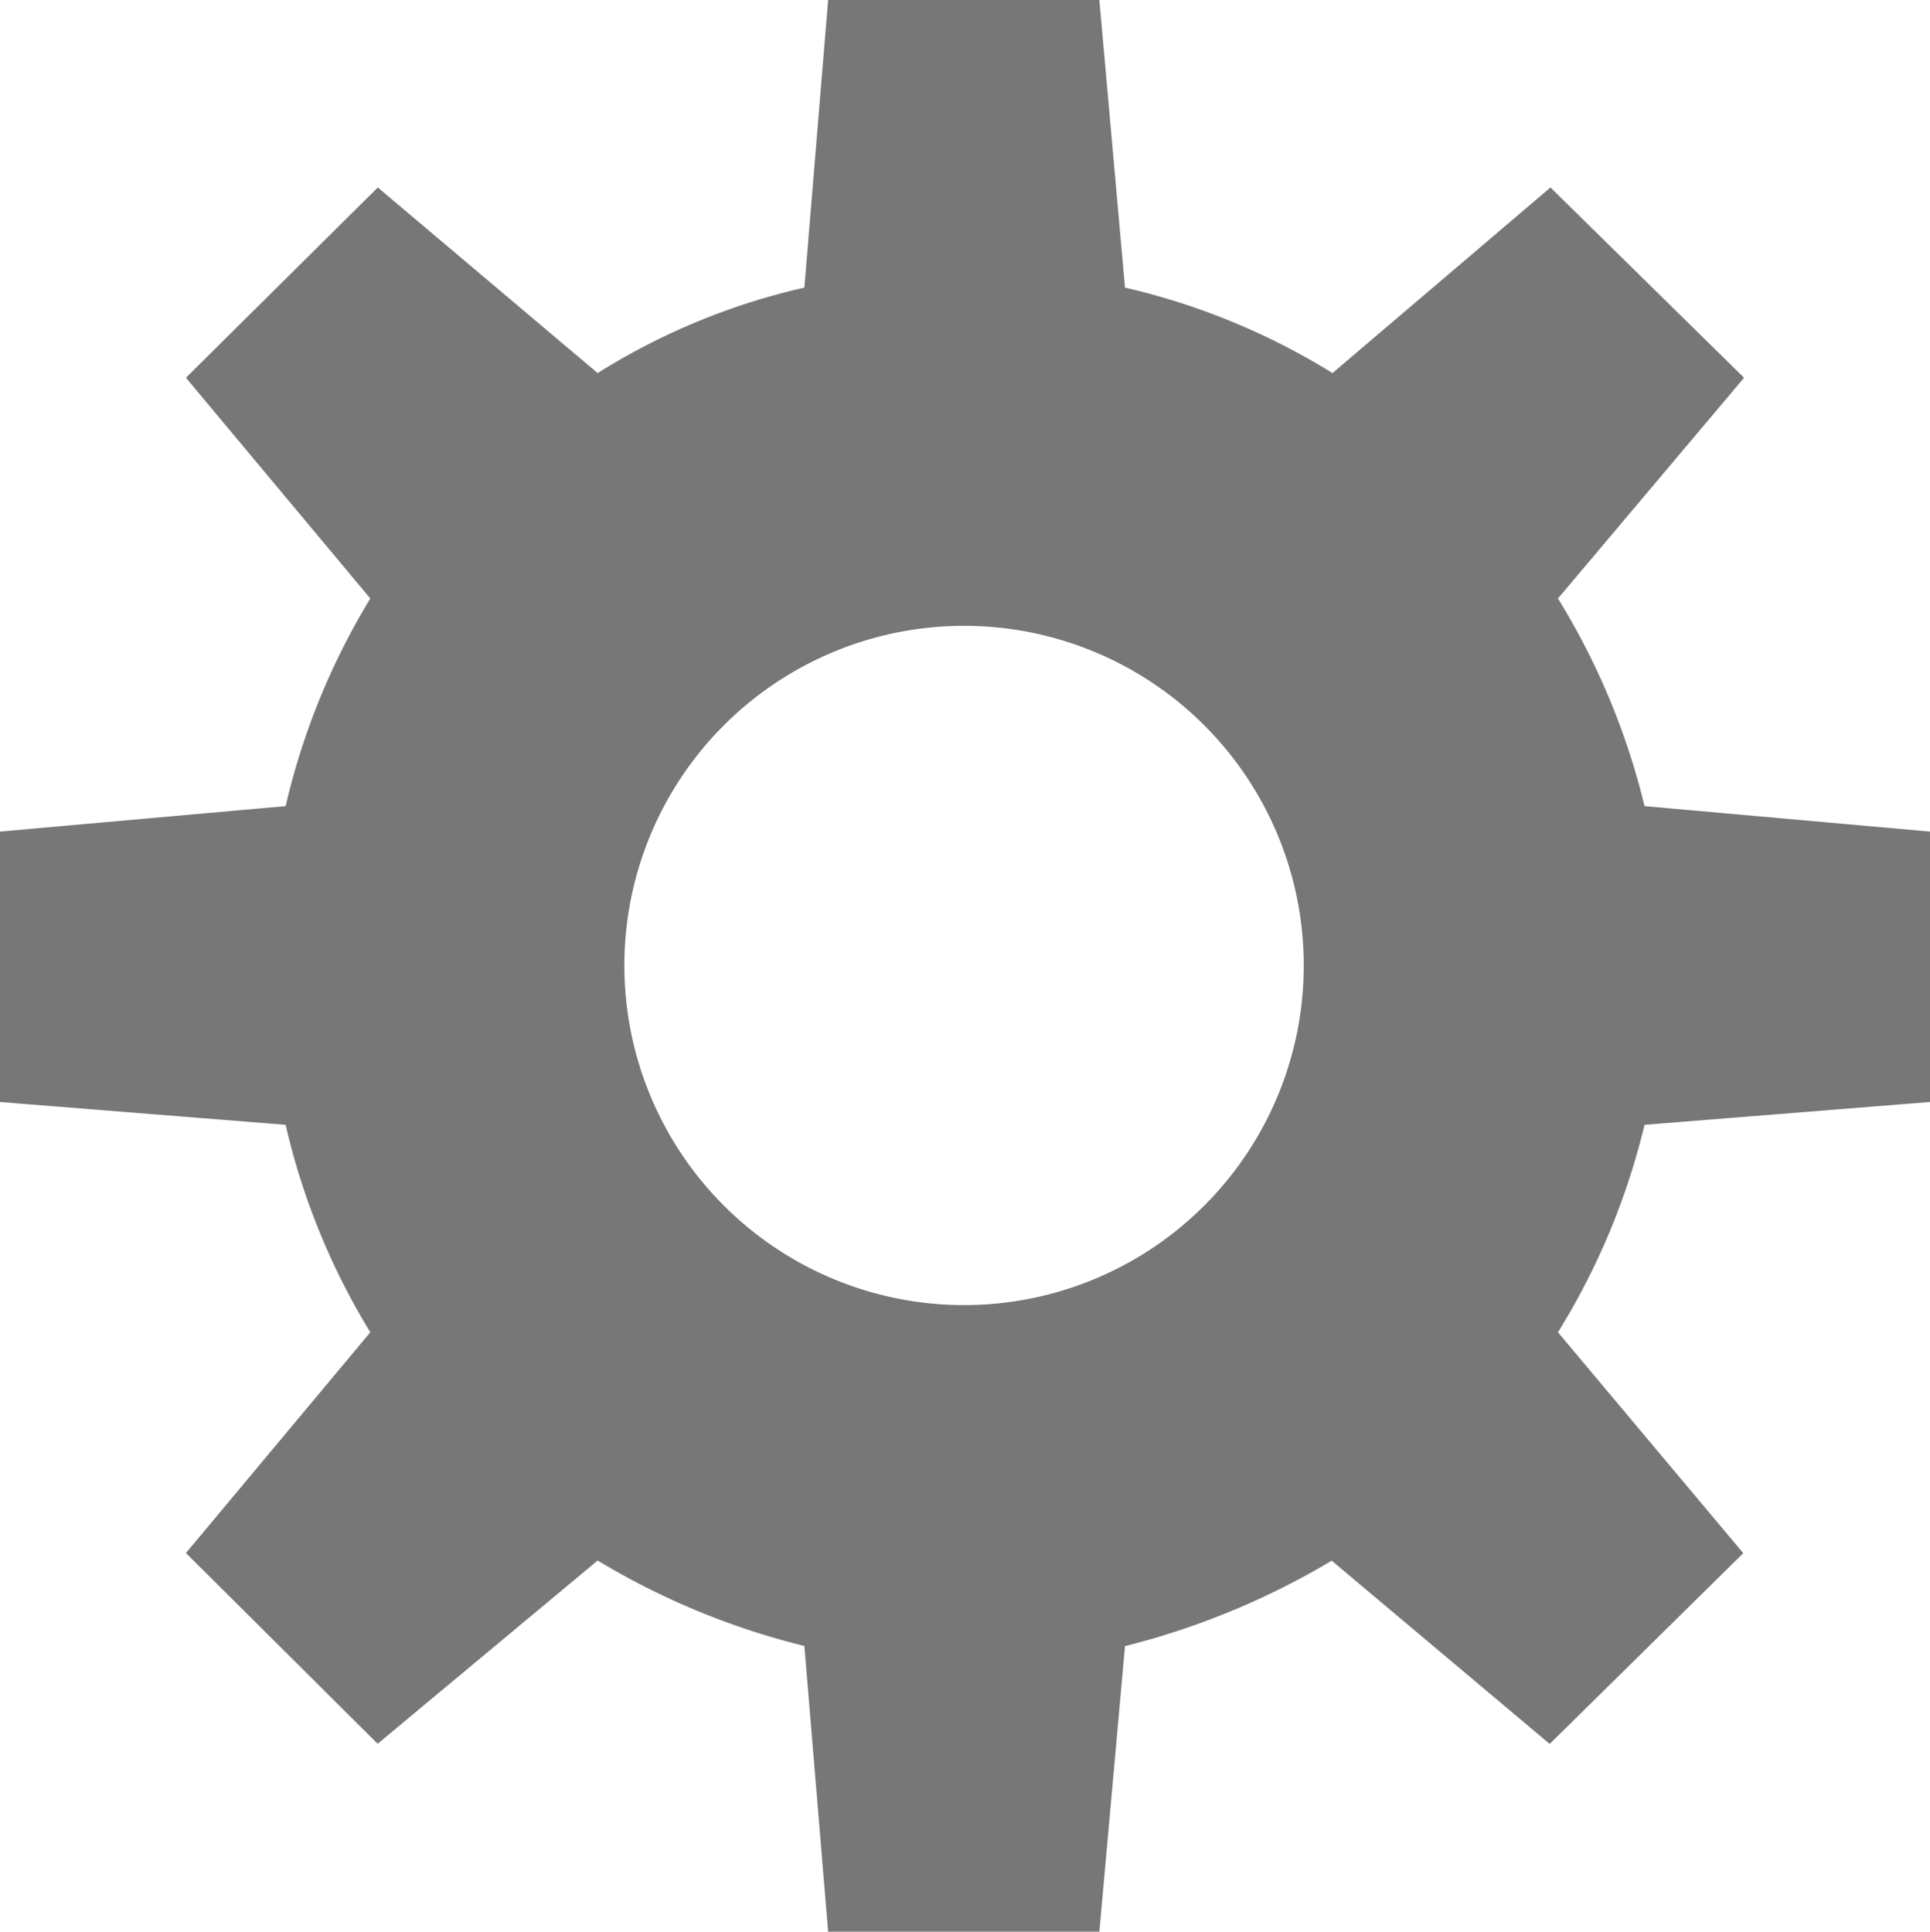
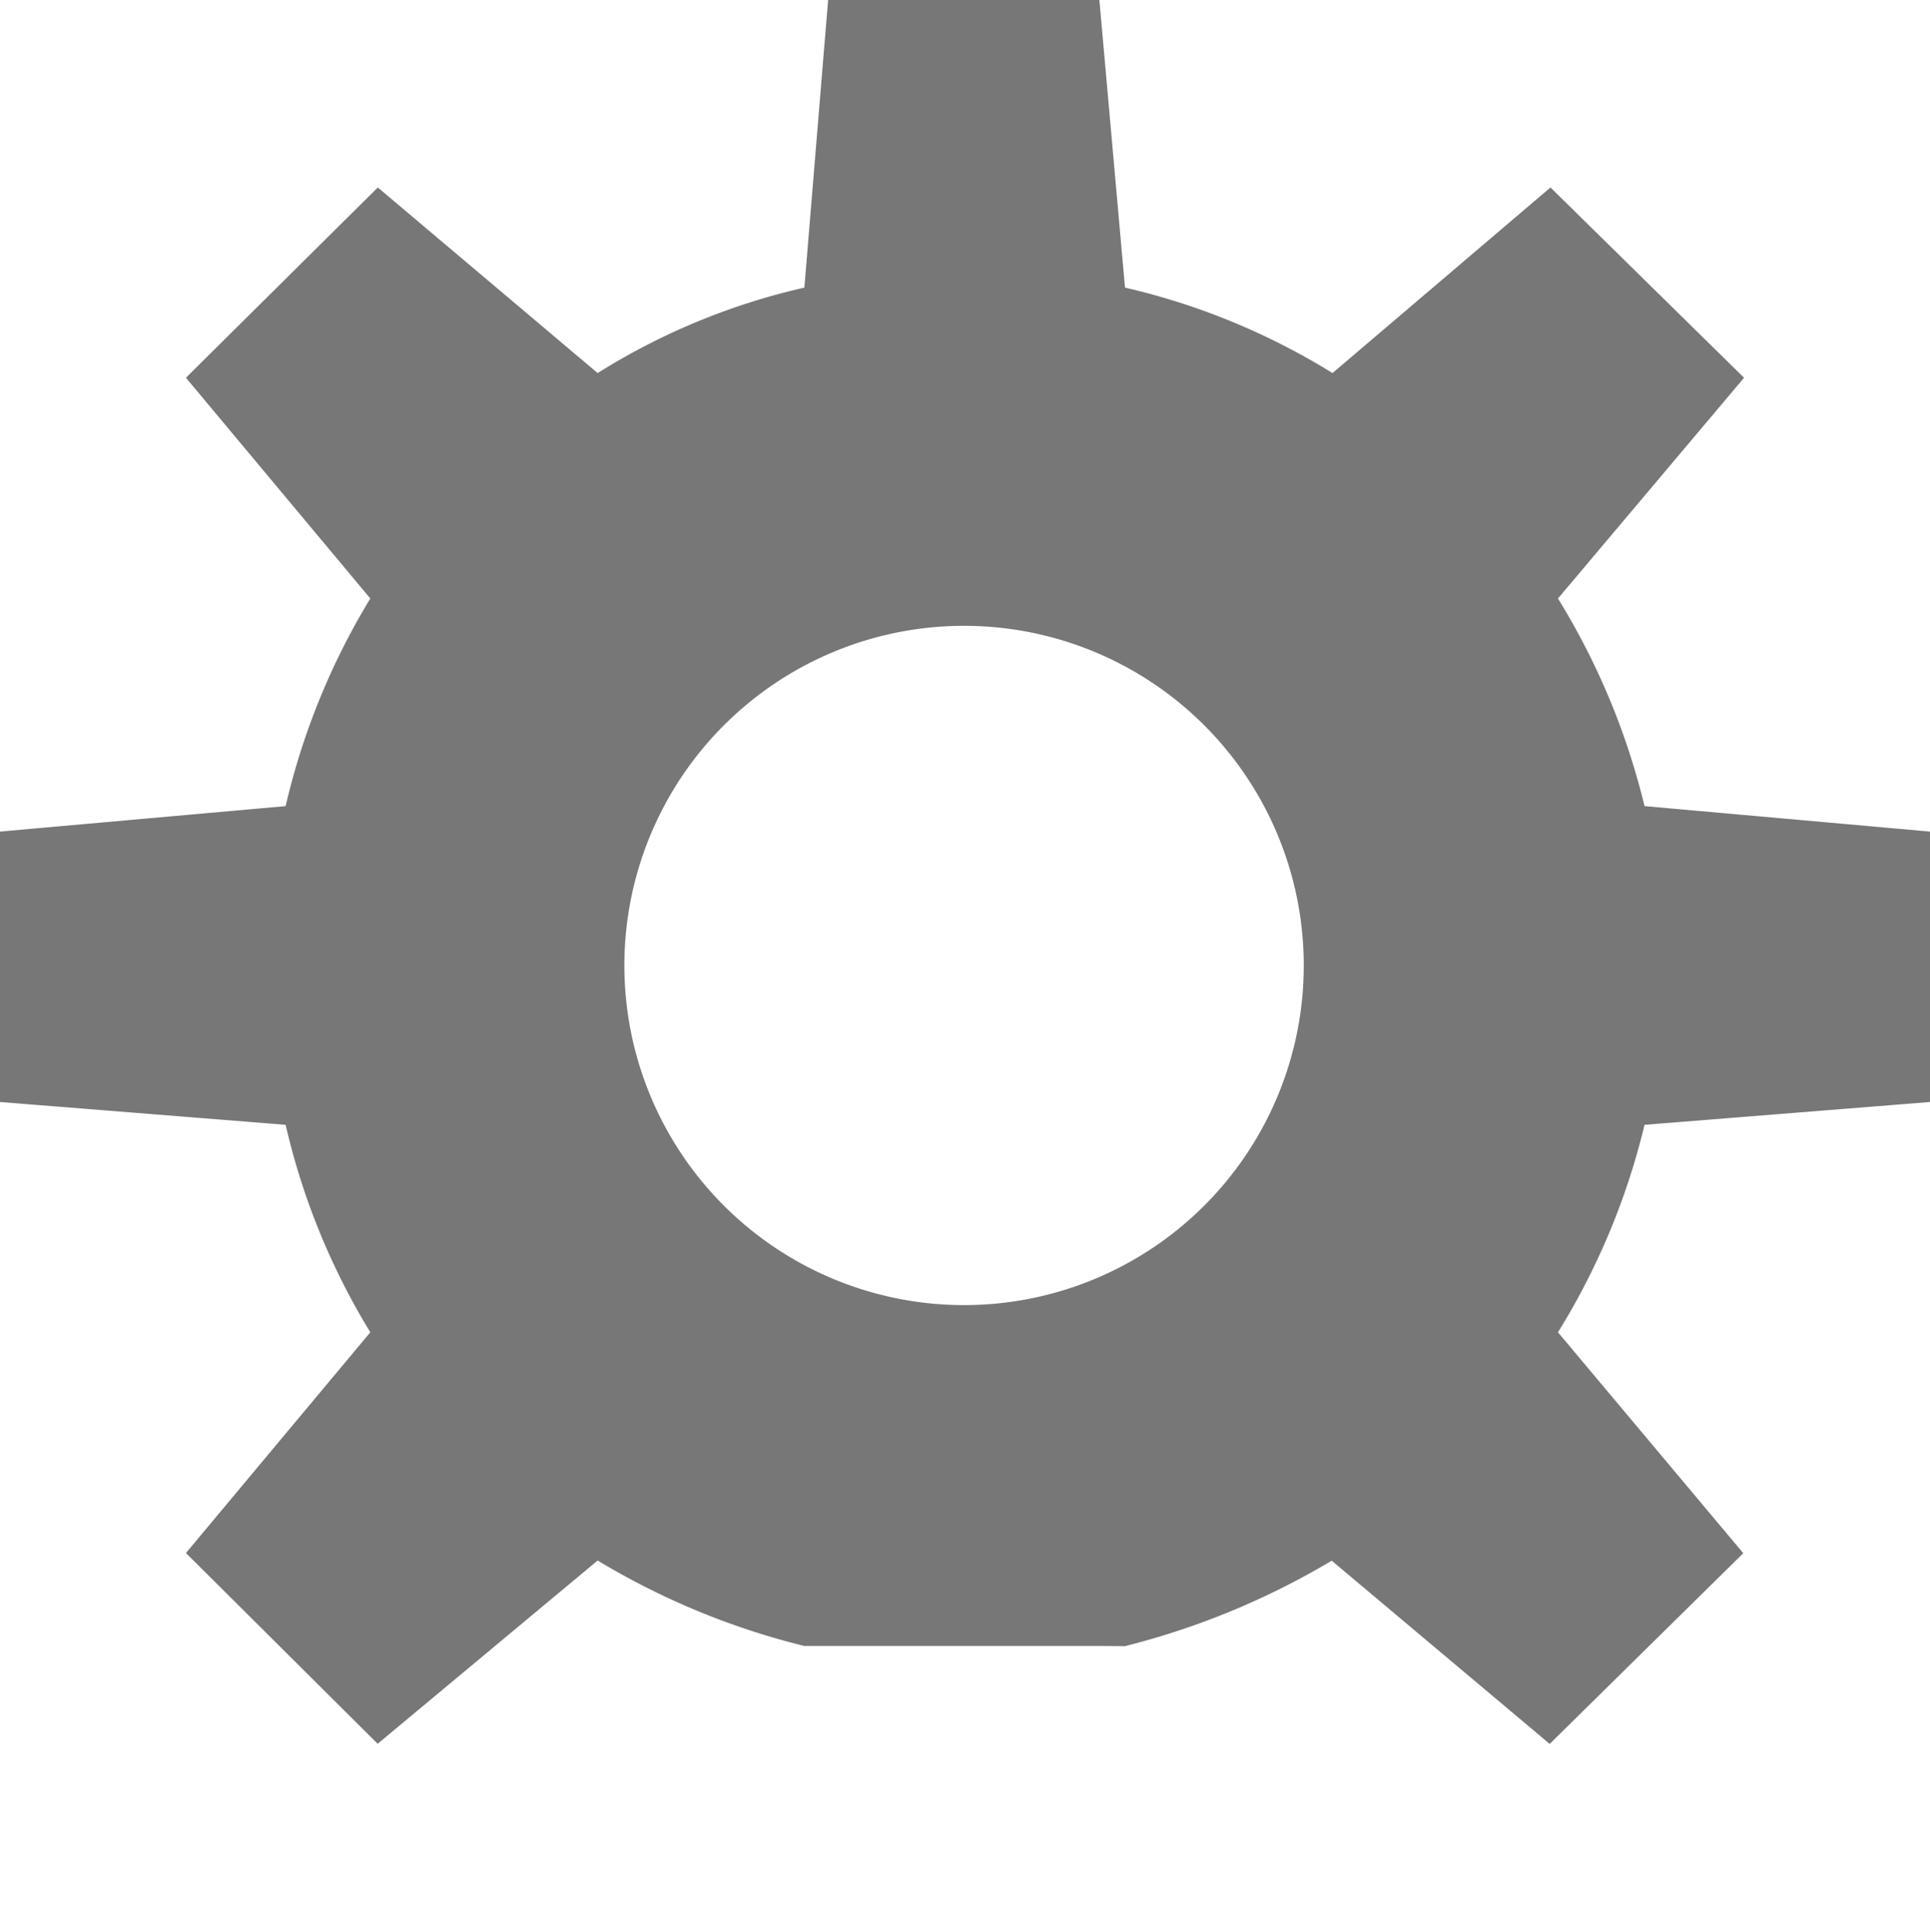
<svg xmlns="http://www.w3.org/2000/svg" viewBox="0 0 123.52 123.65">
  <defs>
    <style>.cls-1{fill:#777;fill-rule:evenodd;}</style>
  </defs>
  <title>setup-icon</title>
  <g id="Réteg_2" data-name="Réteg 2">
    <g id="Réteg_1" data-name="Réteg 1">
-       <path class="cls-1" d="M123.52,70.54V53.23L105.25,51.6a45.81,45.81,0,0,0-5.54-13.29l11.91-14.13L99.23,12,85.28,23.88A44,44,0,0,0,72,18.41L70.36,0H53L51.48,18.41a42.65,42.65,0,0,0-13.23,5.47L24.18,12,11.9,24.18,23.7,38.31A45.23,45.23,0,0,0,18.28,51.6L0,53.23V70.54L18.28,72A44.63,44.63,0,0,0,23.7,85.28L11.9,99.41l12.27,12.21L38.25,99.89a47.64,47.64,0,0,0,13.23,5.47L53,123.65H70.36L72,105.37a49.28,49.28,0,0,0,13.23-5.47l13.95,11.73,12.39-12.21L99.71,85.28A45.18,45.18,0,0,0,105.25,72Zm-61.82,13a21.74,21.74,0,0,1,0-43.48,21.74,21.74,0,1,1,0,43.48Z" />
+       <path class="cls-1" d="M123.52,70.54V53.23L105.25,51.6a45.81,45.81,0,0,0-5.54-13.29l11.91-14.13L99.23,12,85.28,23.88A44,44,0,0,0,72,18.41L70.36,0H53L51.48,18.41a42.65,42.65,0,0,0-13.23,5.47L24.18,12,11.9,24.18,23.7,38.31A45.23,45.23,0,0,0,18.28,51.6L0,53.23V70.54L18.28,72A44.63,44.63,0,0,0,23.7,85.28L11.9,99.41l12.27,12.21L38.25,99.89a47.64,47.64,0,0,0,13.23,5.47H70.36L72,105.37a49.28,49.28,0,0,0,13.23-5.47l13.95,11.73,12.39-12.21L99.71,85.28A45.18,45.18,0,0,0,105.25,72Zm-61.82,13a21.74,21.74,0,0,1,0-43.48,21.74,21.74,0,1,1,0,43.48Z" />
    </g>
  </g>
</svg>